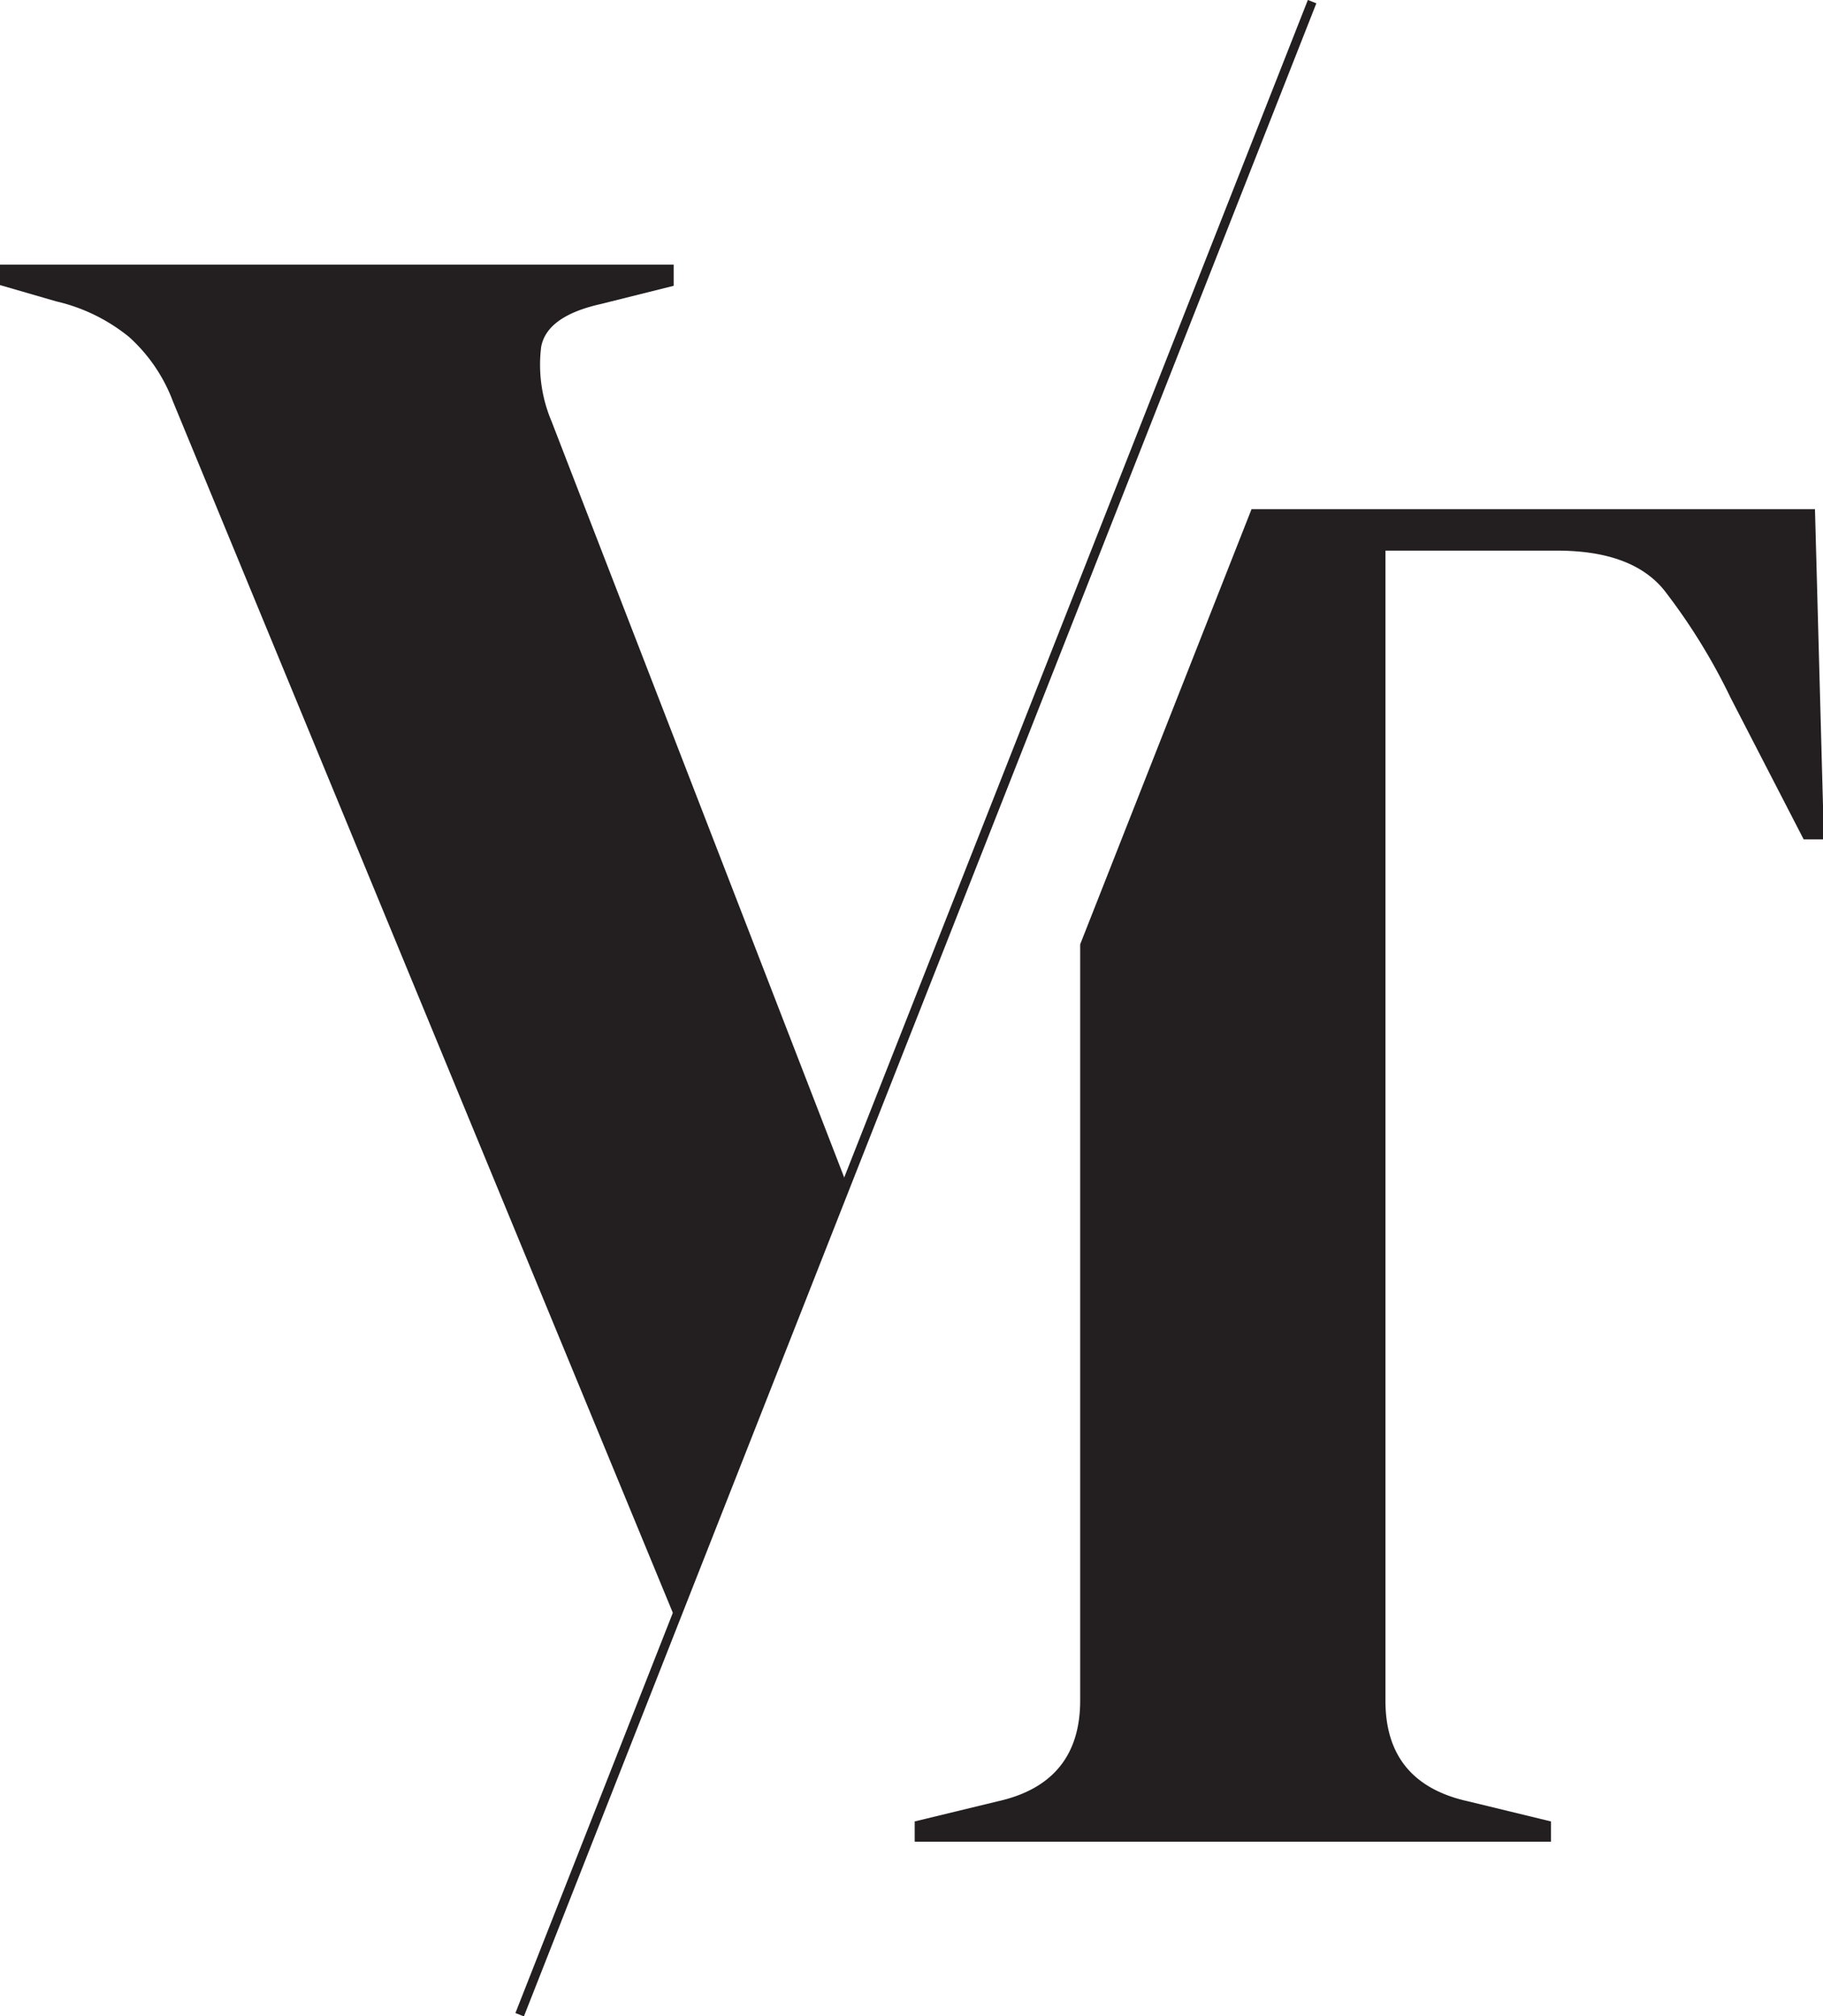
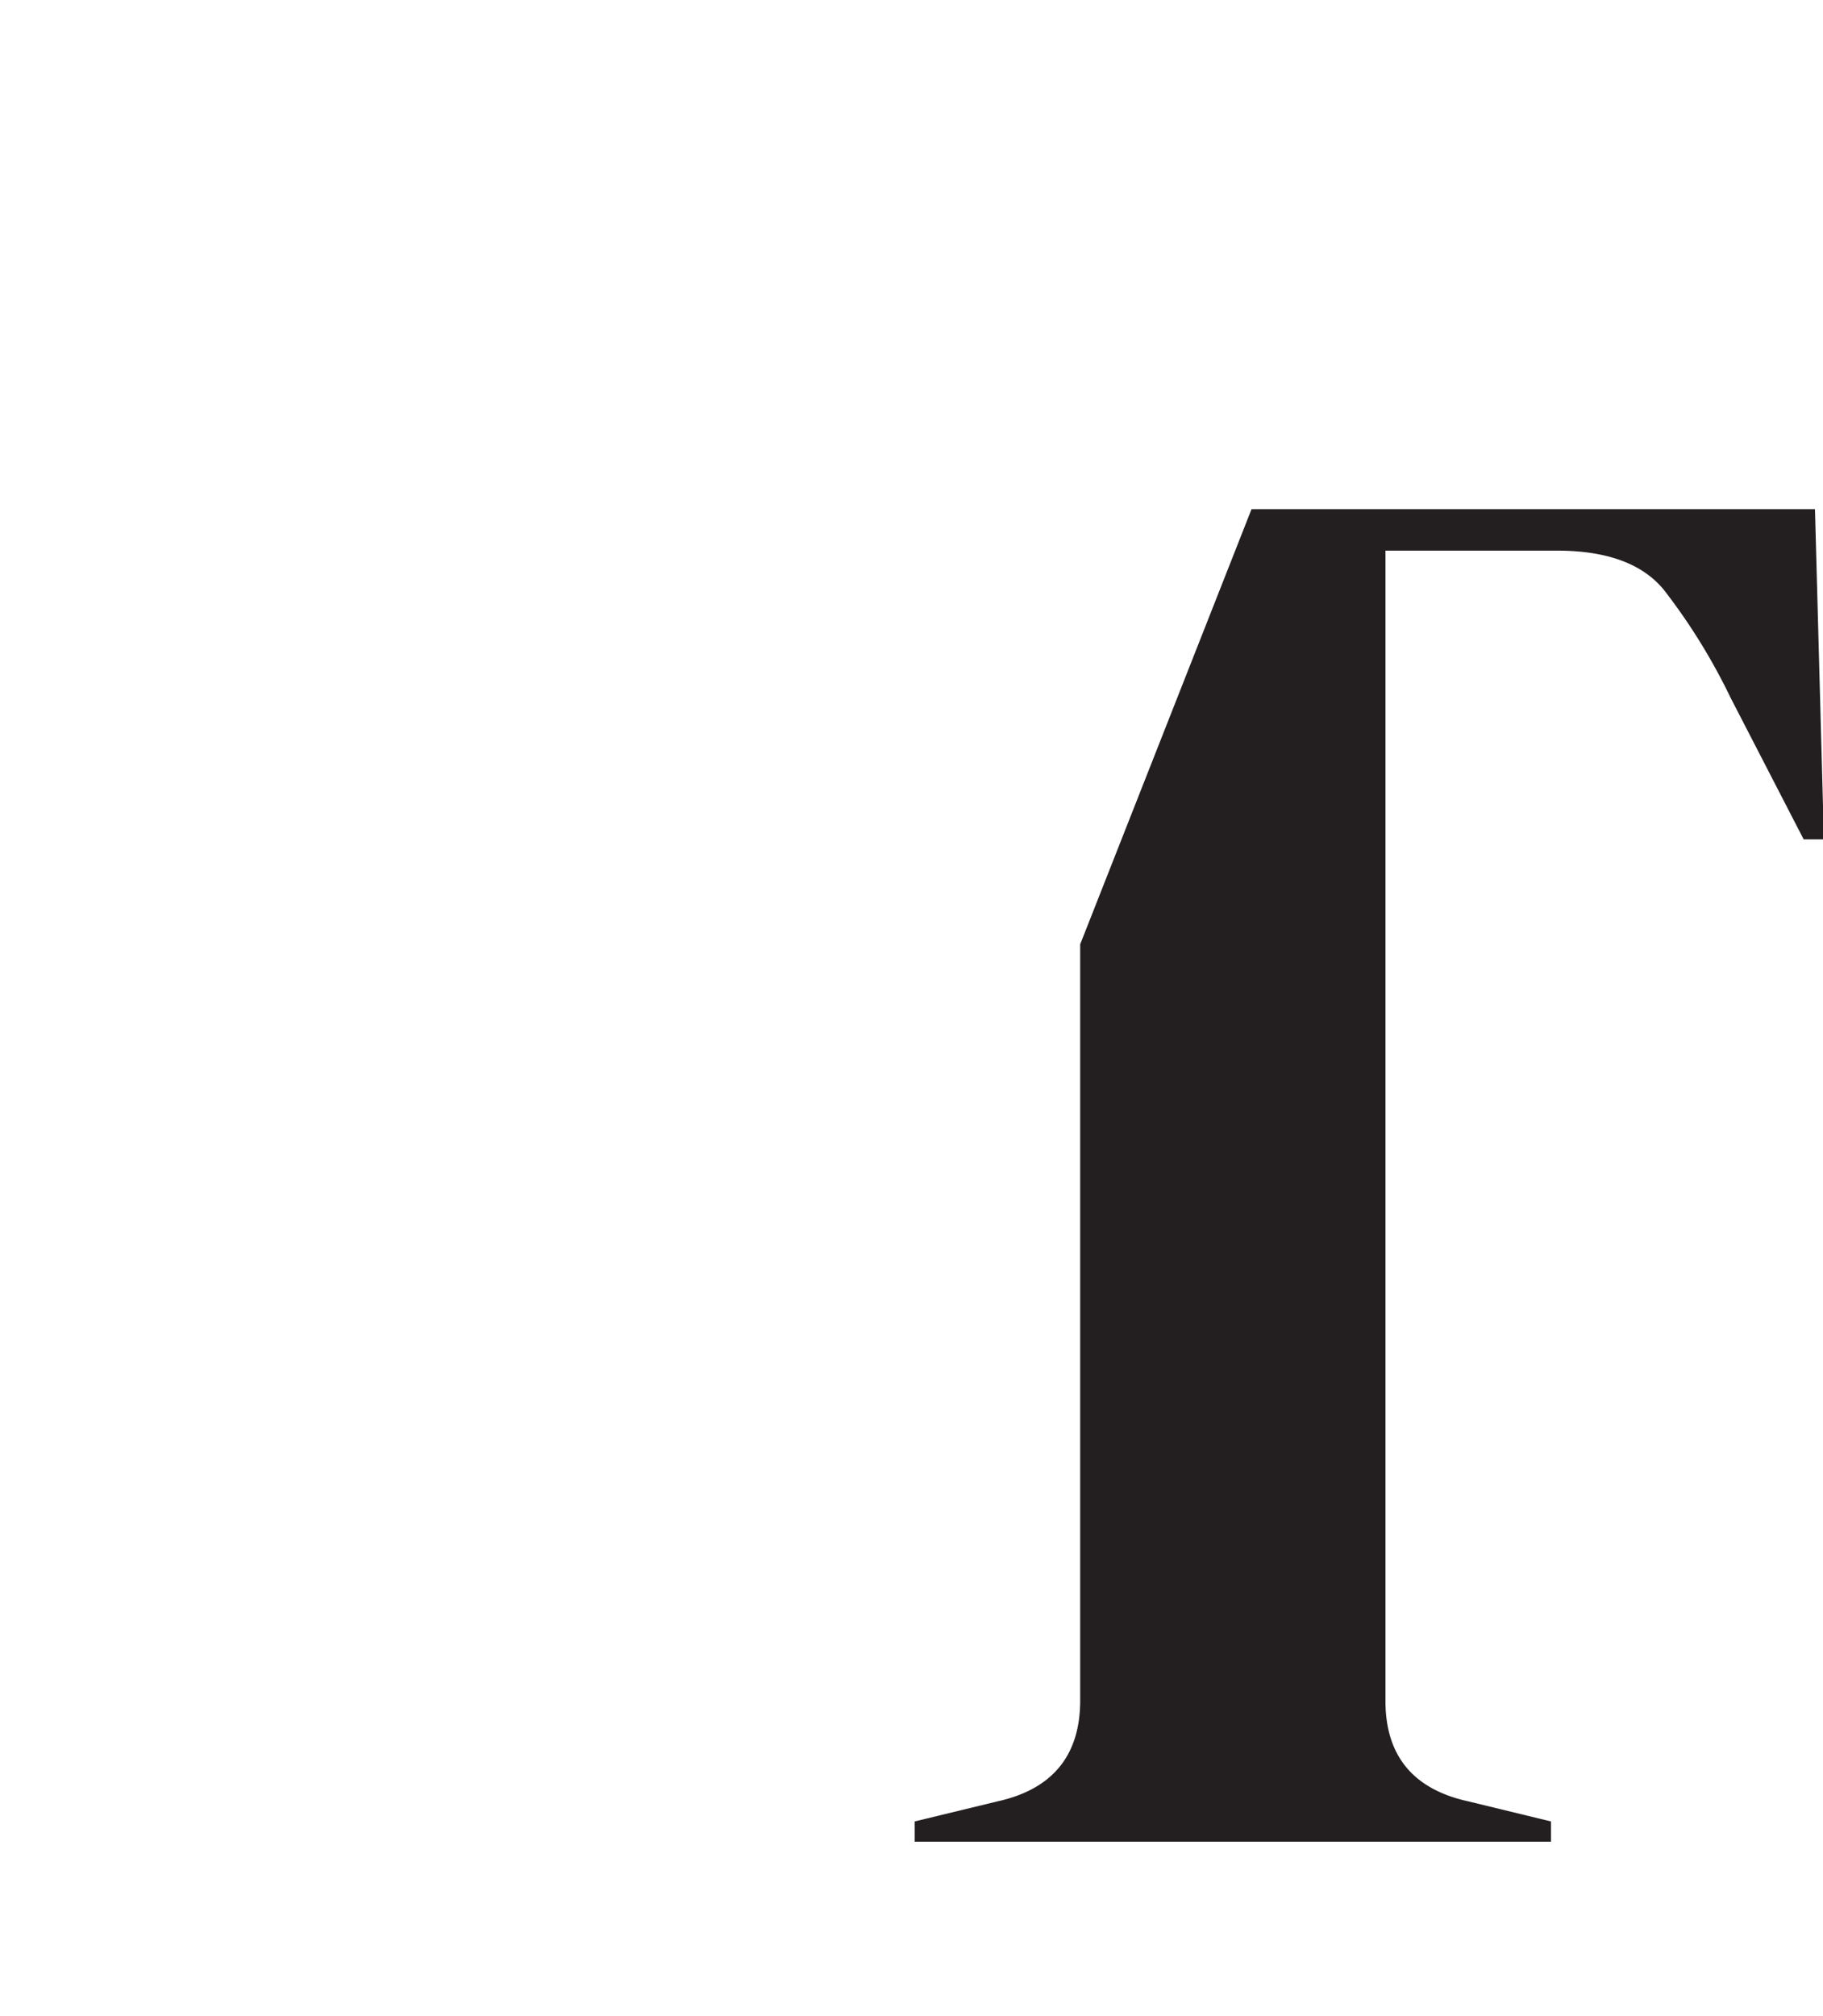
<svg xmlns="http://www.w3.org/2000/svg" viewBox="0 0 99.91 110.48">
  <defs>
    <style>.cls-1{fill:#231f20;}.cls-2{fill:none;stroke:#231f20;stroke-miterlimit:10;stroke-width:0.5px;}</style>
  </defs>
  <g id="Layer_2" data-name="Layer 2">
    <g id="Layer_1-2" data-name="Layer 1">
-       <path class="cls-1" d="M34.66,34.54,32.09,27.9l-1.86-4.81A7.93,7.93,0,0,1,29.66,19c.21-1.12,1.3-1.9,3.26-2.34l4-1V14.5H0v1.12l3.07.89a9.84,9.84,0,0,1,4,1.95A9,9,0,0,1,9.48,22L36.9,88.43h.22L46.4,64.86Z" />
-       <polyline class="cls-2" points="71.91 0.09 60.96 27.9 51.57 51.74 46.4 64.86 37.12 88.43 28.48 110.39" />
      <path class="cls-1" d="M99.47,27.9H68.59L59.2,51.74V93.17c0,3-1.5,4.86-4.53,5.53l-4.54,1.1v1.11H85V99.8l-4.53-1.1q-4.55-1-4.54-5.53v-63h9.4c2.72,0,4.68.71,5.86,2.15a33,33,0,0,1,3.66,5.92l4,7.75h1.11Z" />
    </g>
  </g>
</svg>